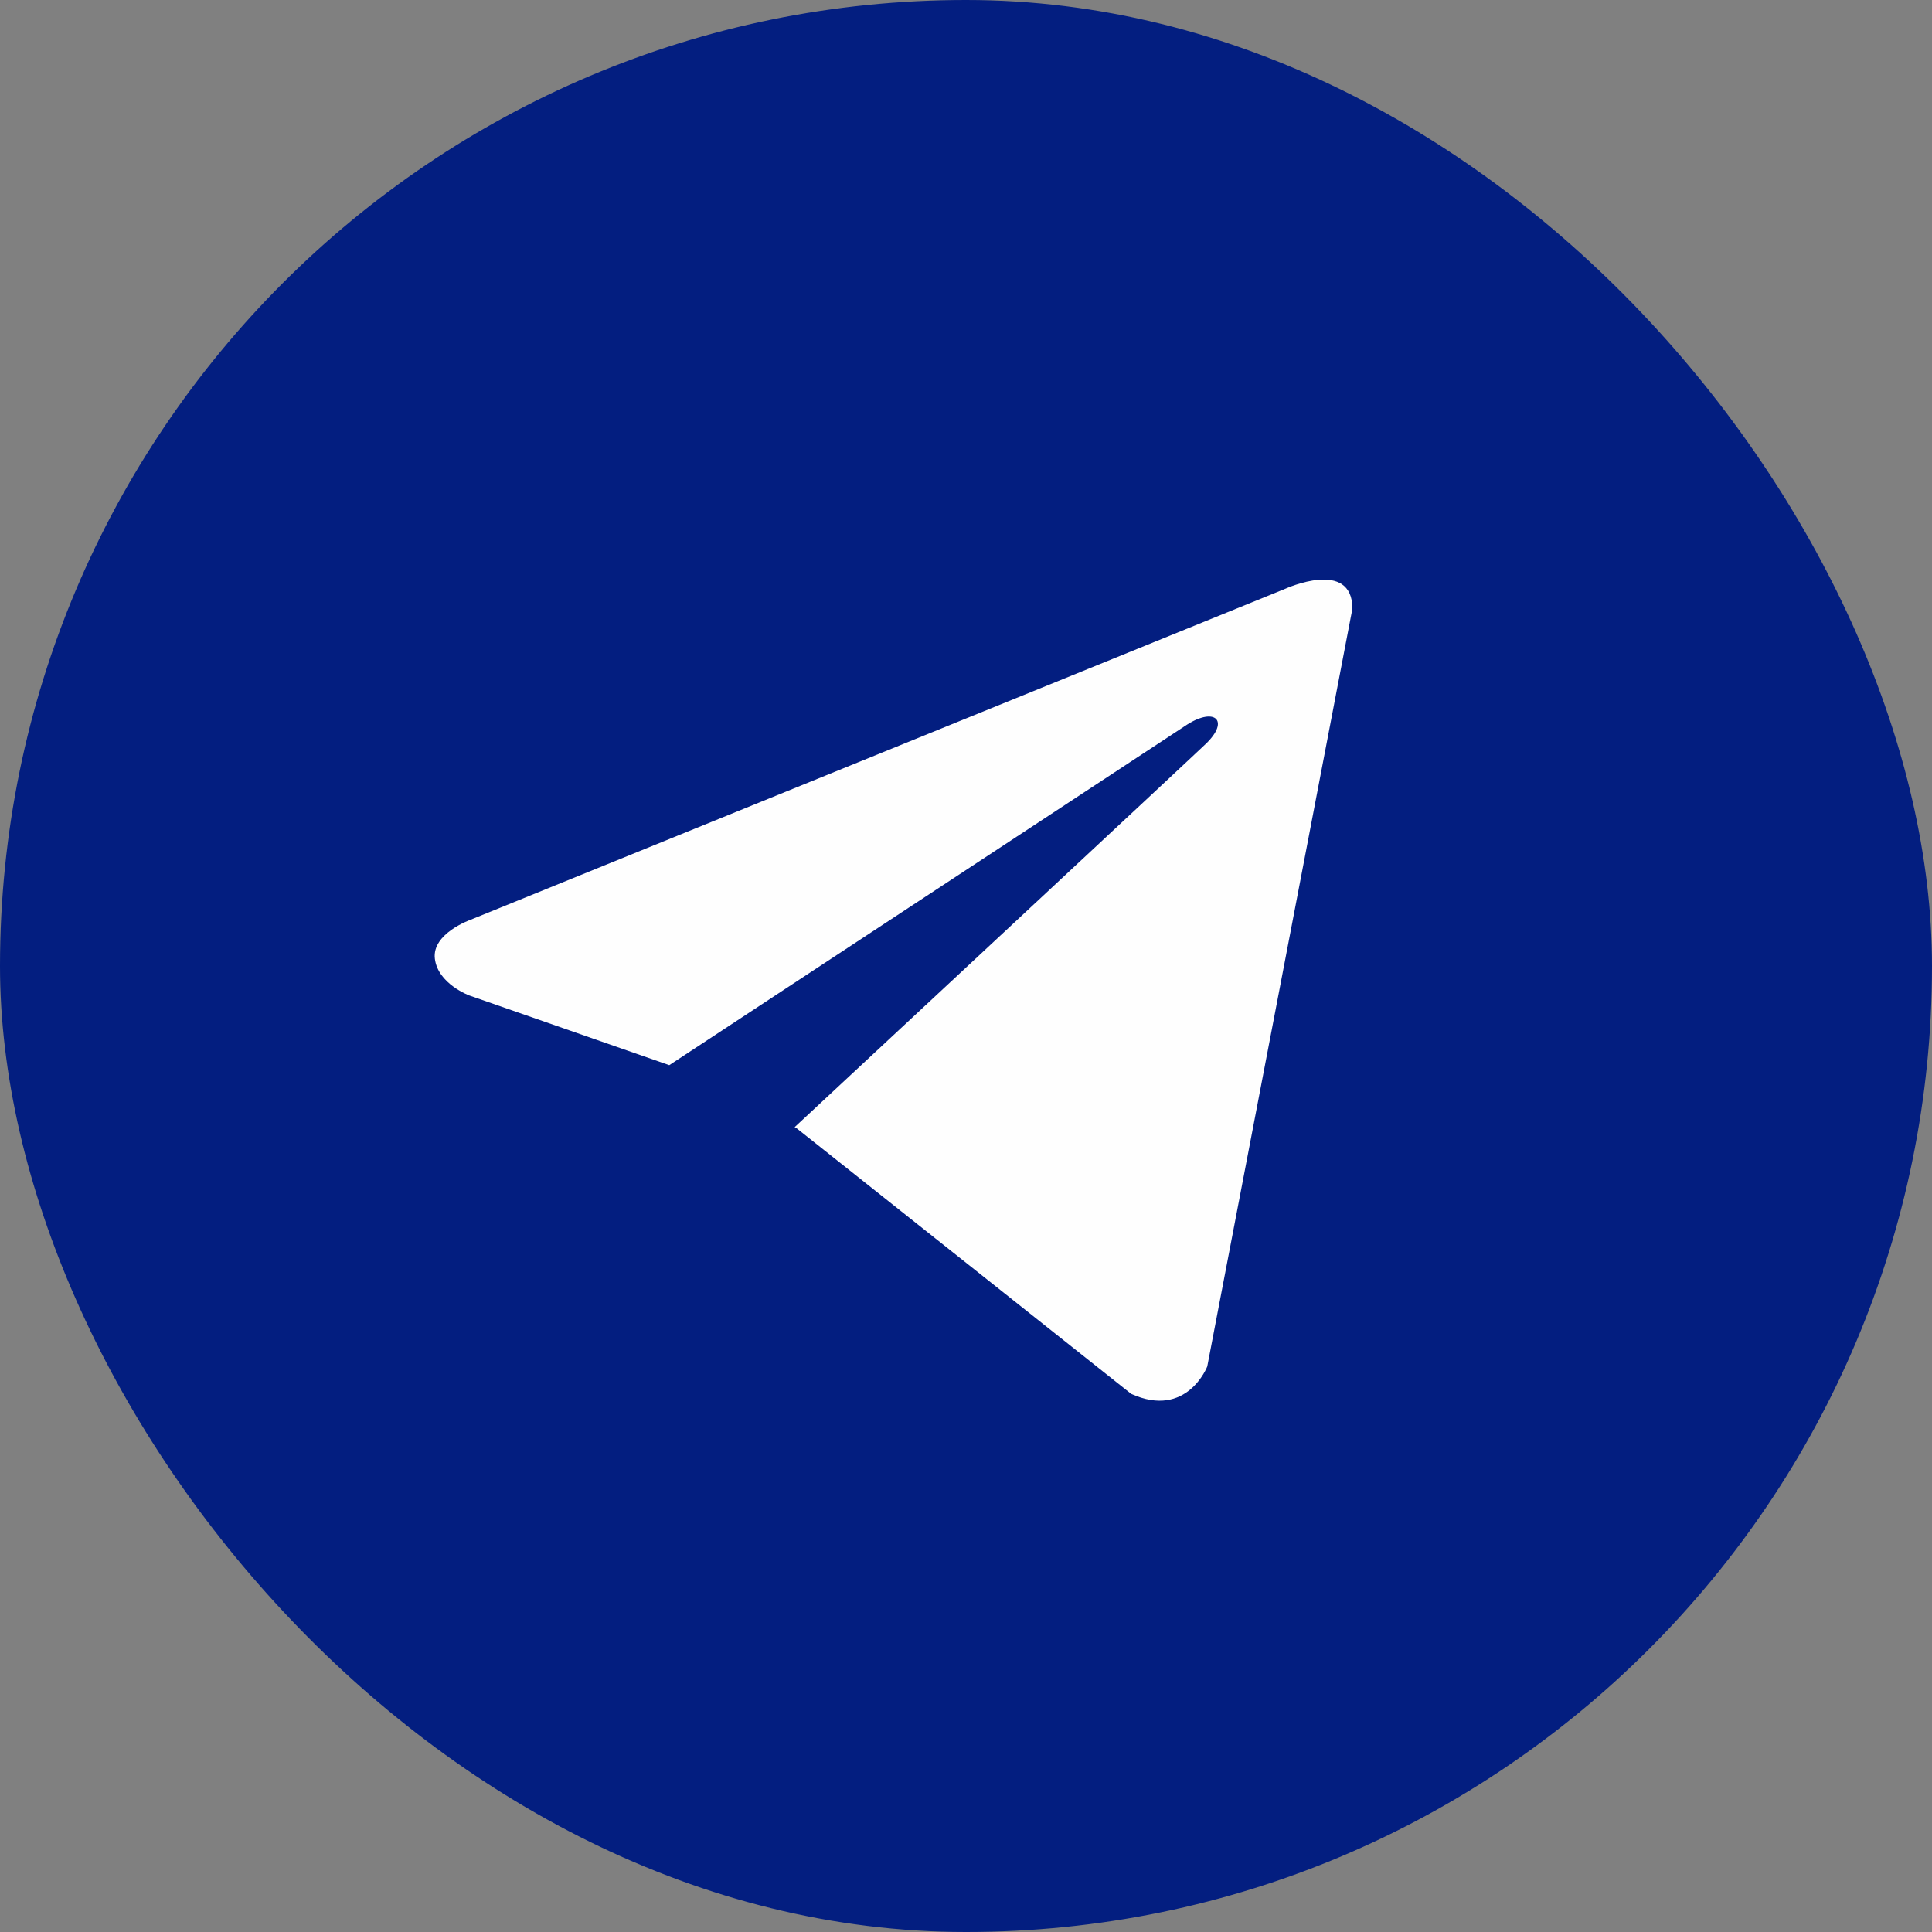
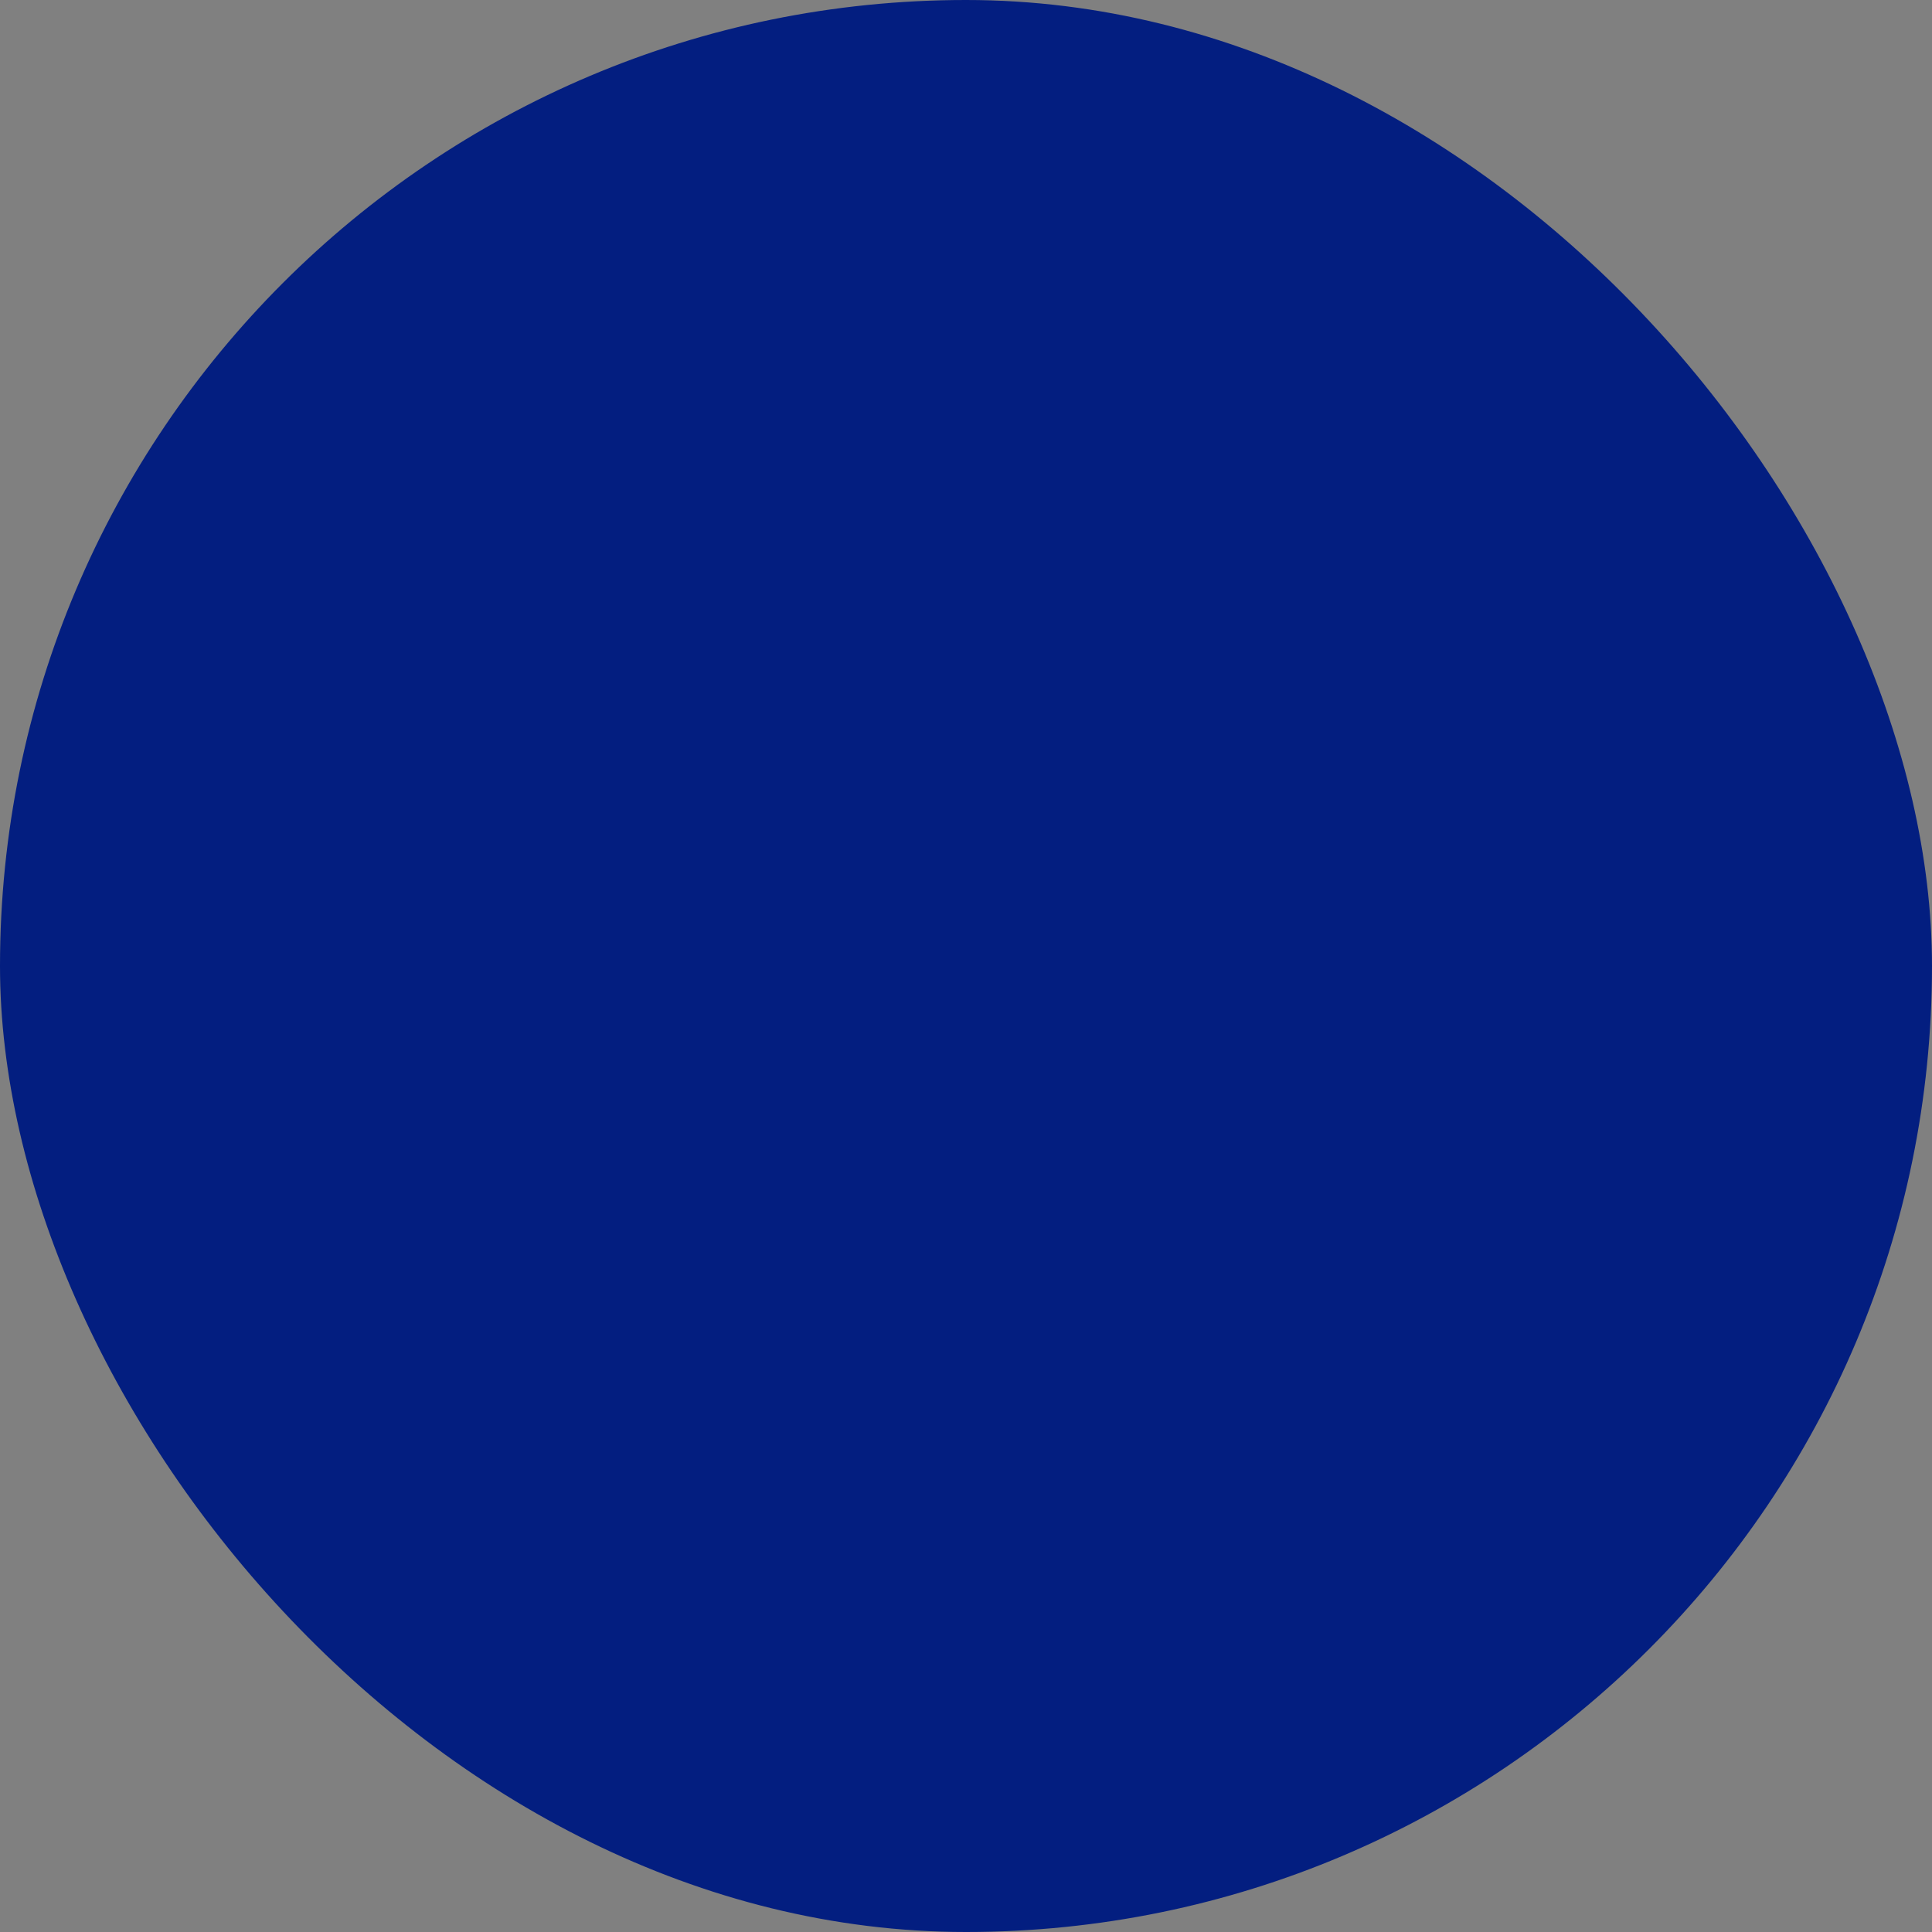
<svg xmlns="http://www.w3.org/2000/svg" width="46" height="46" viewBox="0 0 46 46" fill="none">
  <rect x="0" y="0" width="46" height="46" fill="#808080" stroke="none" />
  <rect width="46" height="46" rx="23" fill="#031E80" />
-   <path d="M32.2 14.492L28.744 32.536C28.744 32.536 28.26 33.787 26.932 33.187L18.957 26.855L18.92 26.837C19.997 25.835 28.35 18.058 28.715 17.706C29.28 17.16 28.93 16.834 28.273 17.247L15.935 25.361L11.175 23.702C11.175 23.702 10.426 23.426 10.354 22.826C10.281 22.226 11.2 21.901 11.2 21.901L30.605 14.017C30.605 14.017 32.2 13.292 32.2 14.492V14.492Z" fill="#FEFEFE" />
</svg>